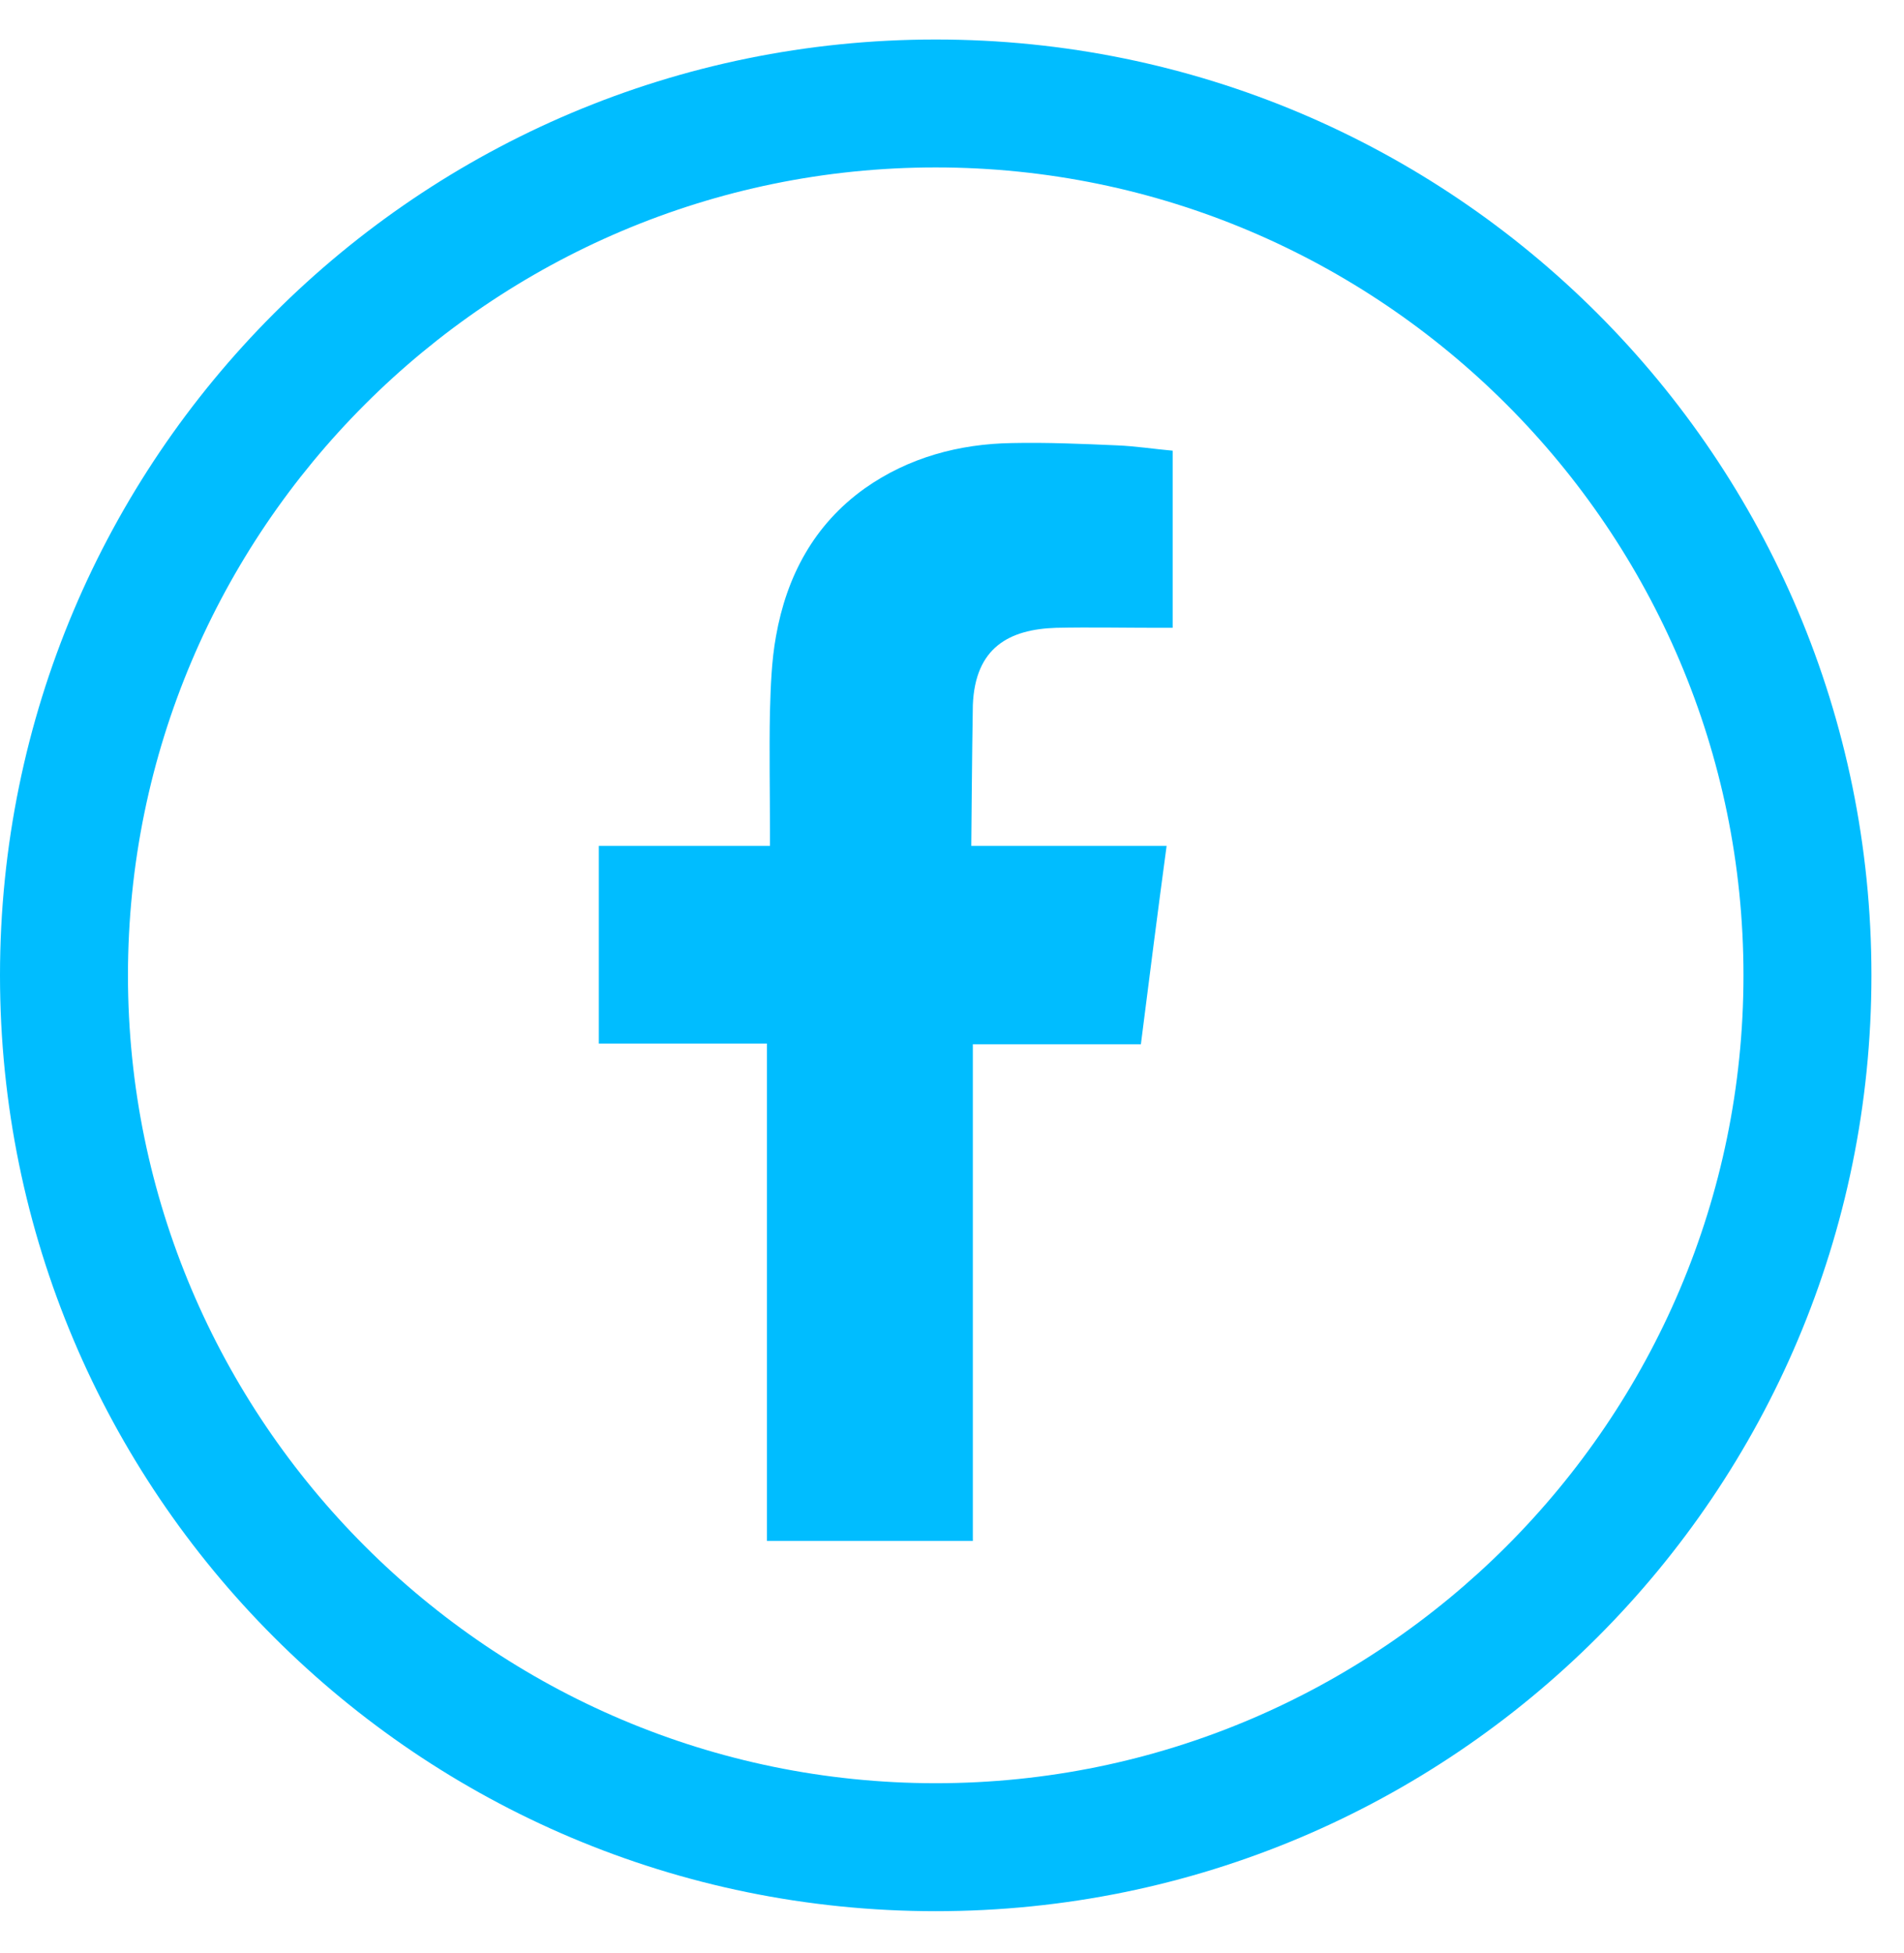
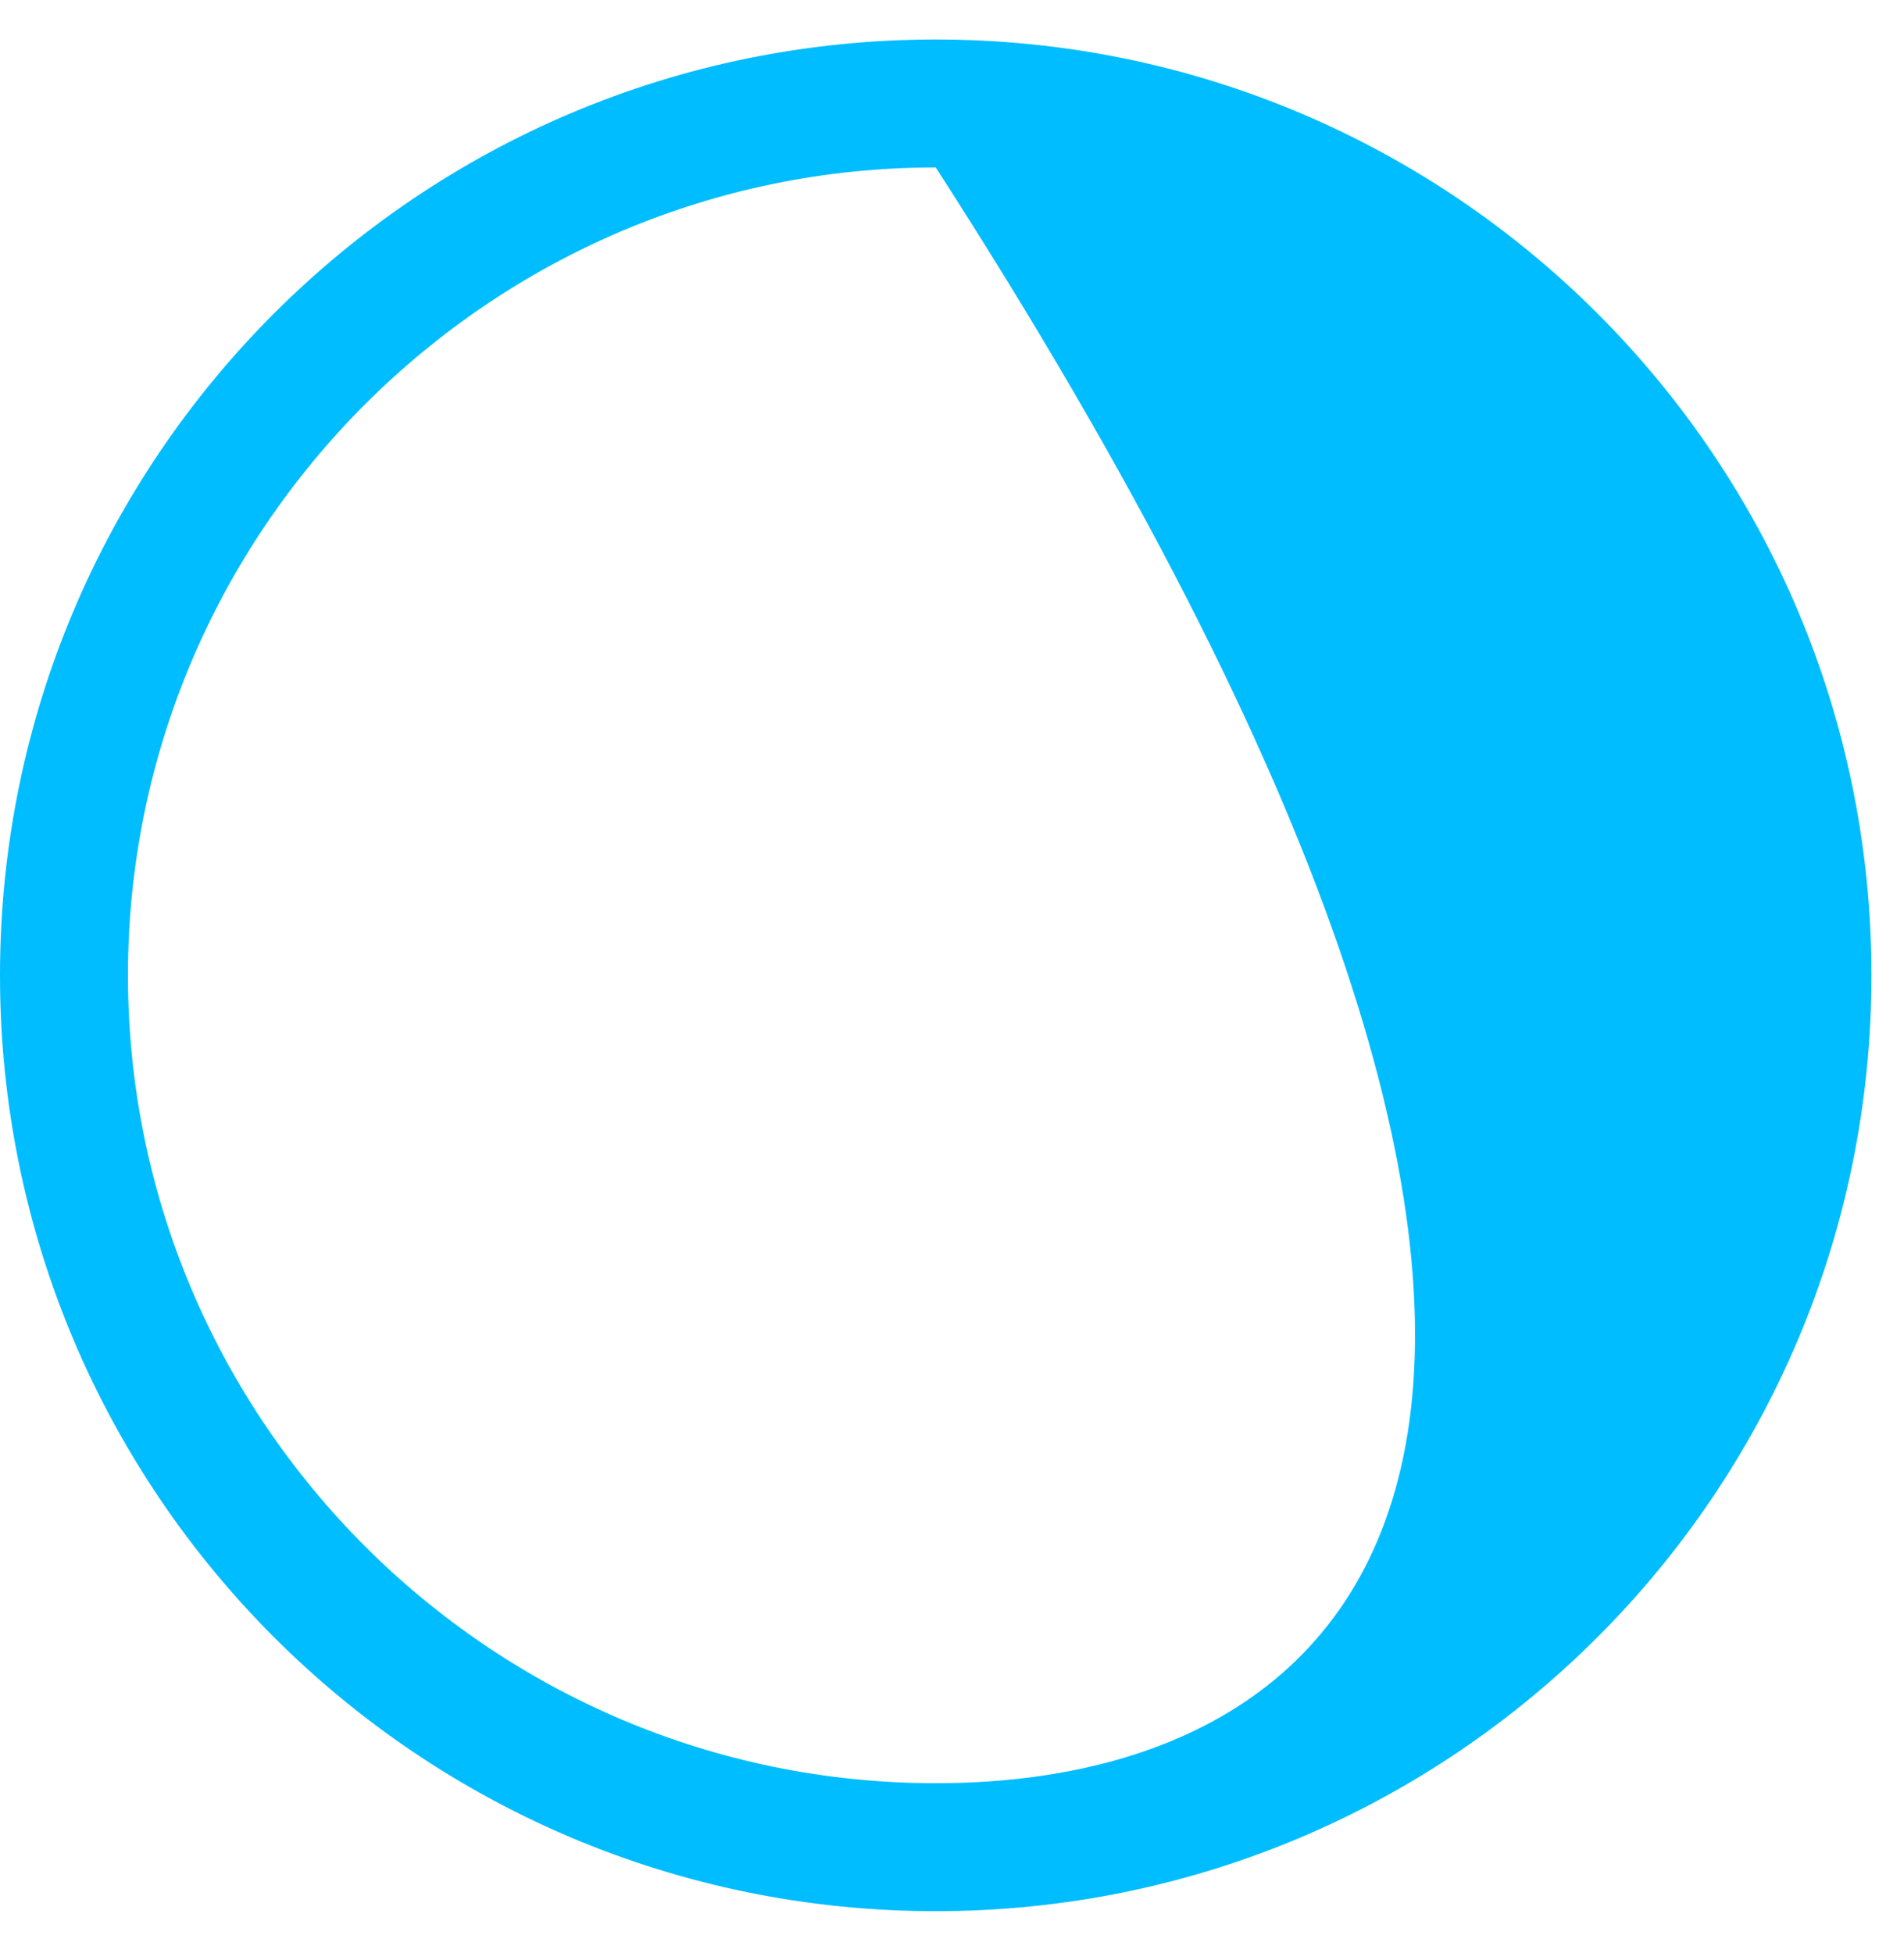
<svg xmlns="http://www.w3.org/2000/svg" width="39" height="40" viewBox="0 0 39 40" fill="none">
-   <path d="M19.167 3.429C28.285 3.429 35.712 10.857 35.712 19.975C35.712 29.093 28.285 36.521 19.167 36.521C10.049 36.521 2.621 29.093 2.621 19.975C2.621 10.857 10.049 3.429 19.167 3.429ZM19.167 0.809C8.575 0.809 0 9.384 0 19.975C0 30.566 8.575 39.142 19.167 39.142C29.758 39.142 38.333 30.566 38.333 19.975C38.333 9.384 29.758 0.809 19.167 0.809Z" fill="#00BDFF" />
-   <path fill-rule="evenodd" clip-rule="evenodd" d="M21.632 12.858C22.33 12.843 23.028 12.858 23.726 12.858C23.803 12.858 23.896 12.858 24.02 12.858V9.23C23.648 9.198 23.261 9.136 22.873 9.121C22.16 9.09 21.446 9.059 20.733 9.074C19.647 9.09 18.608 9.369 17.709 10.005C16.67 10.749 16.112 11.804 15.895 13.029C15.802 13.54 15.786 14.068 15.771 14.579C15.755 15.386 15.771 16.208 15.771 17.014V17.324H12.266V21.372H15.709V31.559H19.927V21.387H23.369C23.54 20.038 23.71 18.704 23.896 17.324C23.617 17.324 23.369 17.324 23.121 17.324C22.144 17.324 19.895 17.324 19.895 17.324C19.895 17.324 19.911 15.324 19.927 14.44C19.973 13.261 20.671 12.889 21.632 12.858Z" fill="#00BDFF" />
+   <path d="M19.167 3.429C35.712 29.093 28.285 36.521 19.167 36.521C10.049 36.521 2.621 29.093 2.621 19.975C2.621 10.857 10.049 3.429 19.167 3.429ZM19.167 0.809C8.575 0.809 0 9.384 0 19.975C0 30.566 8.575 39.142 19.167 39.142C29.758 39.142 38.333 30.566 38.333 19.975C38.333 9.384 29.758 0.809 19.167 0.809Z" fill="#00BDFF" />
</svg>